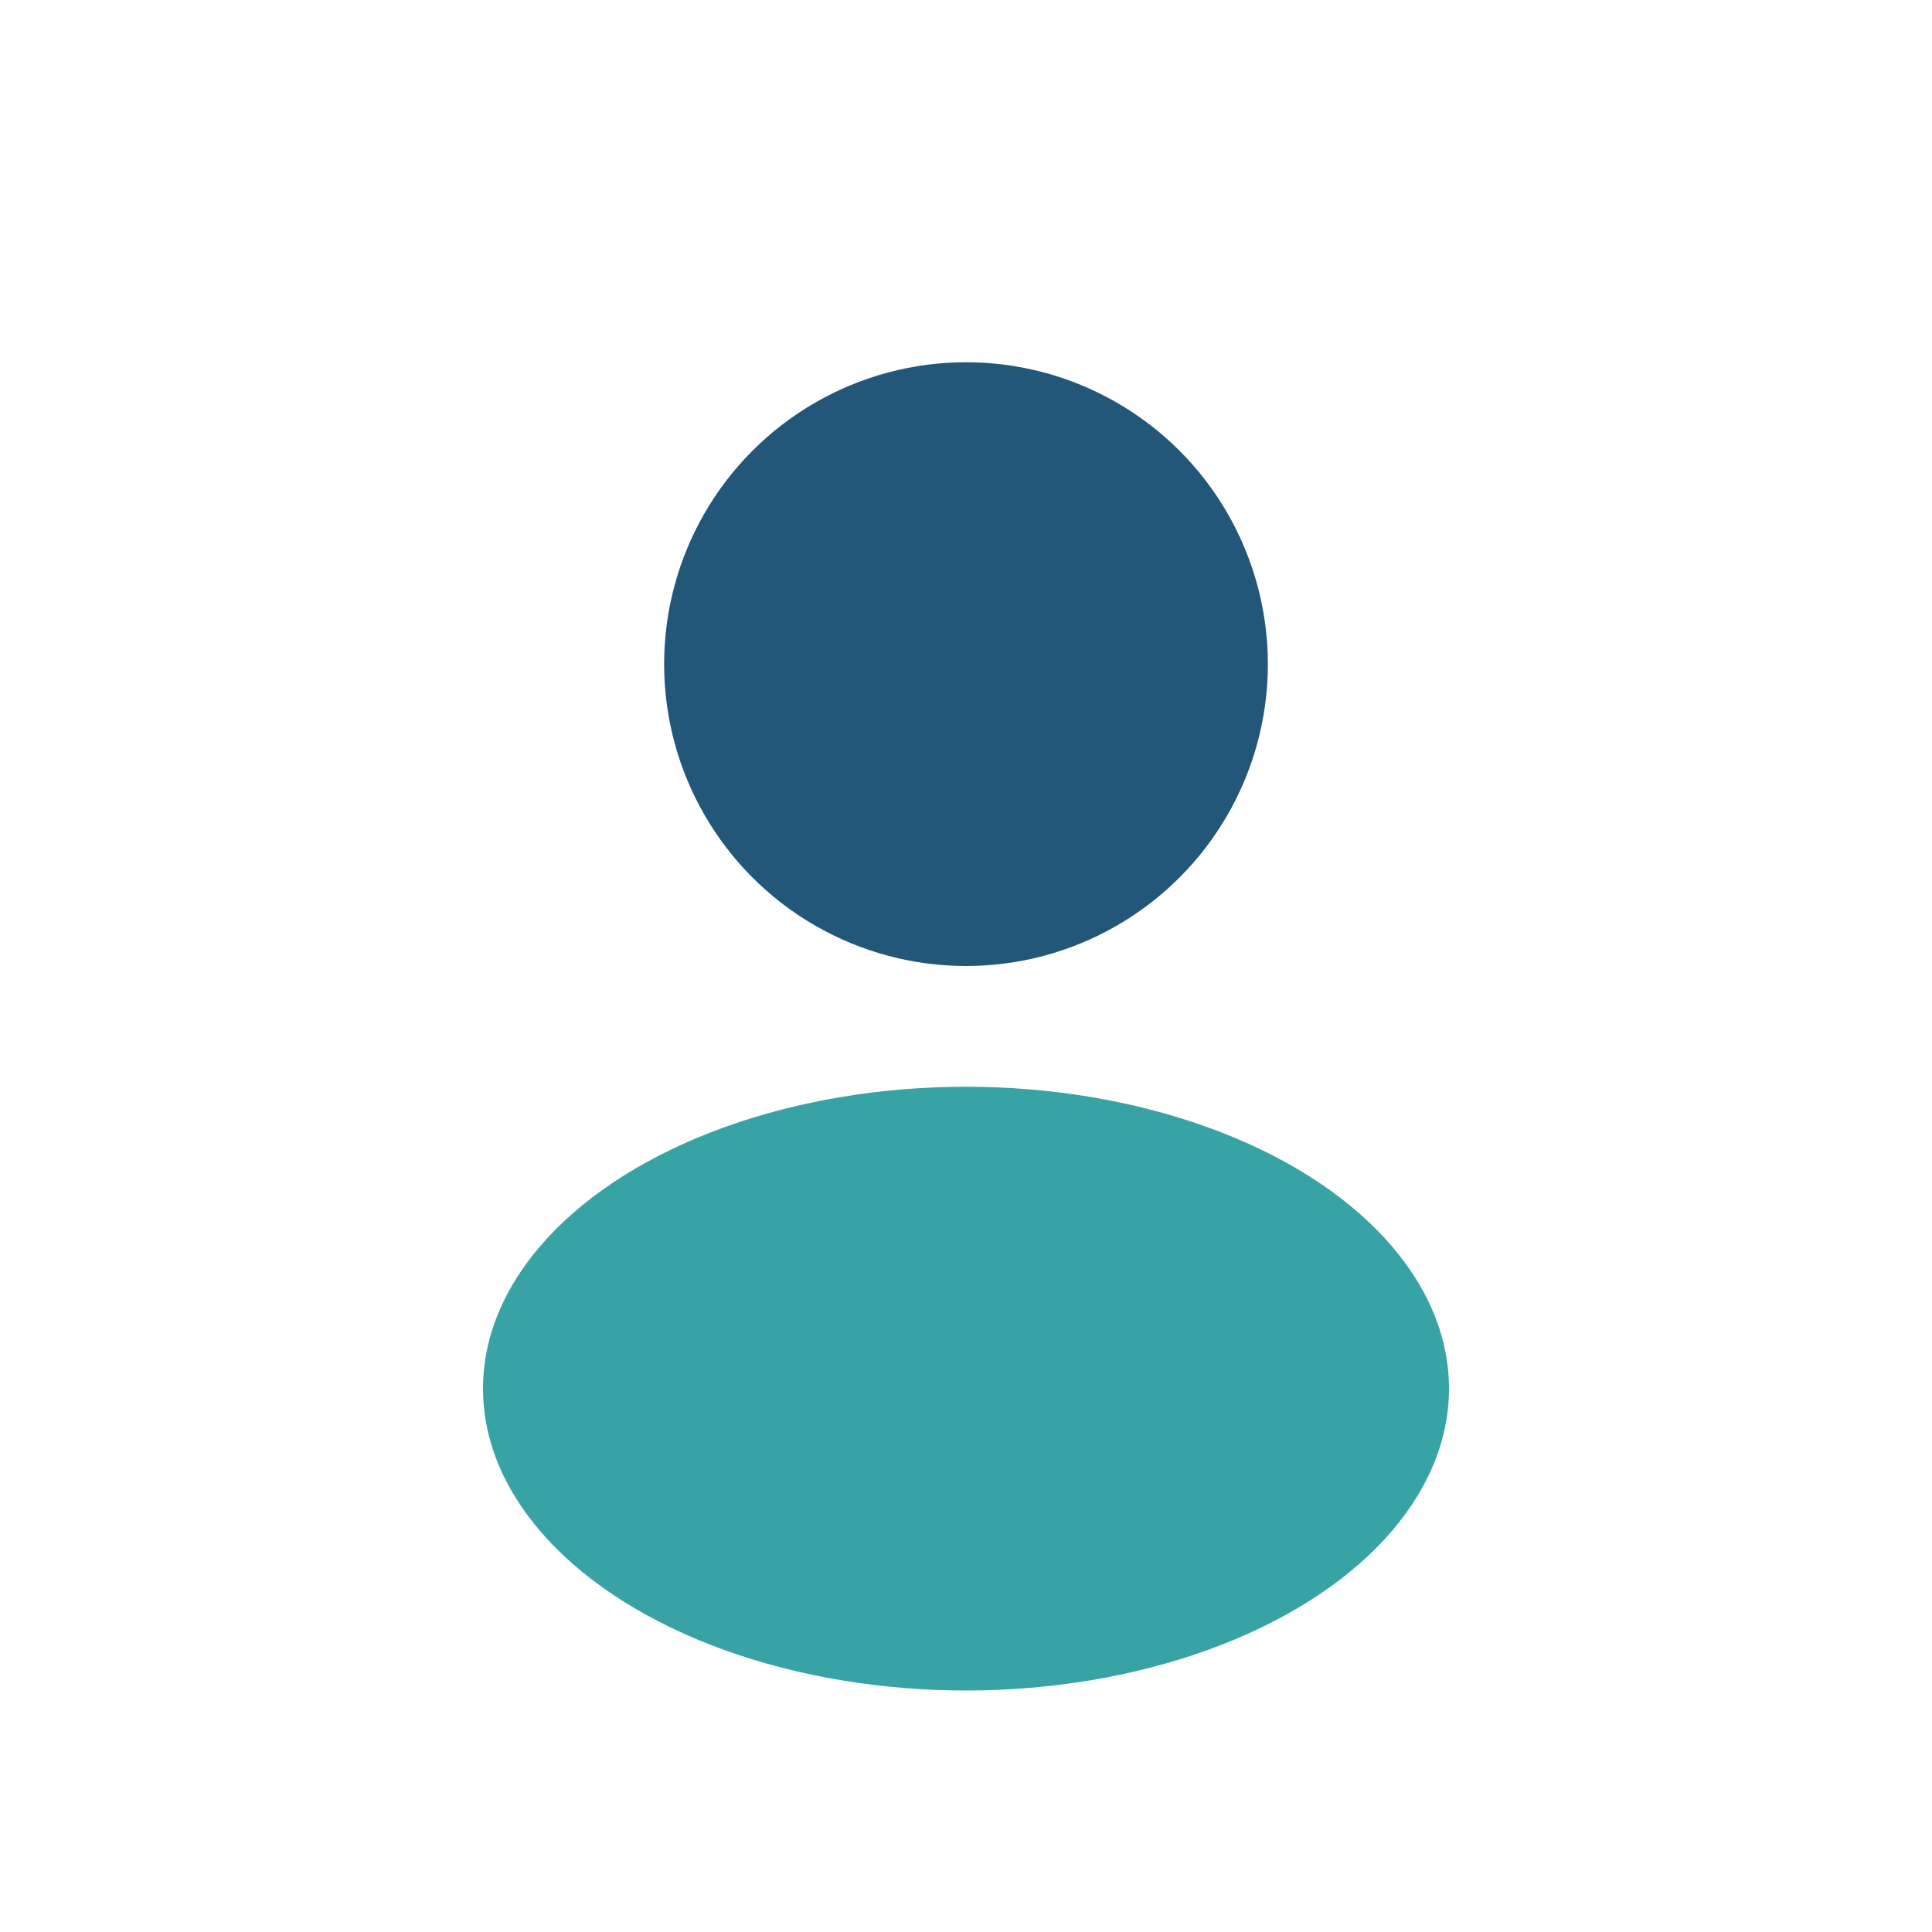
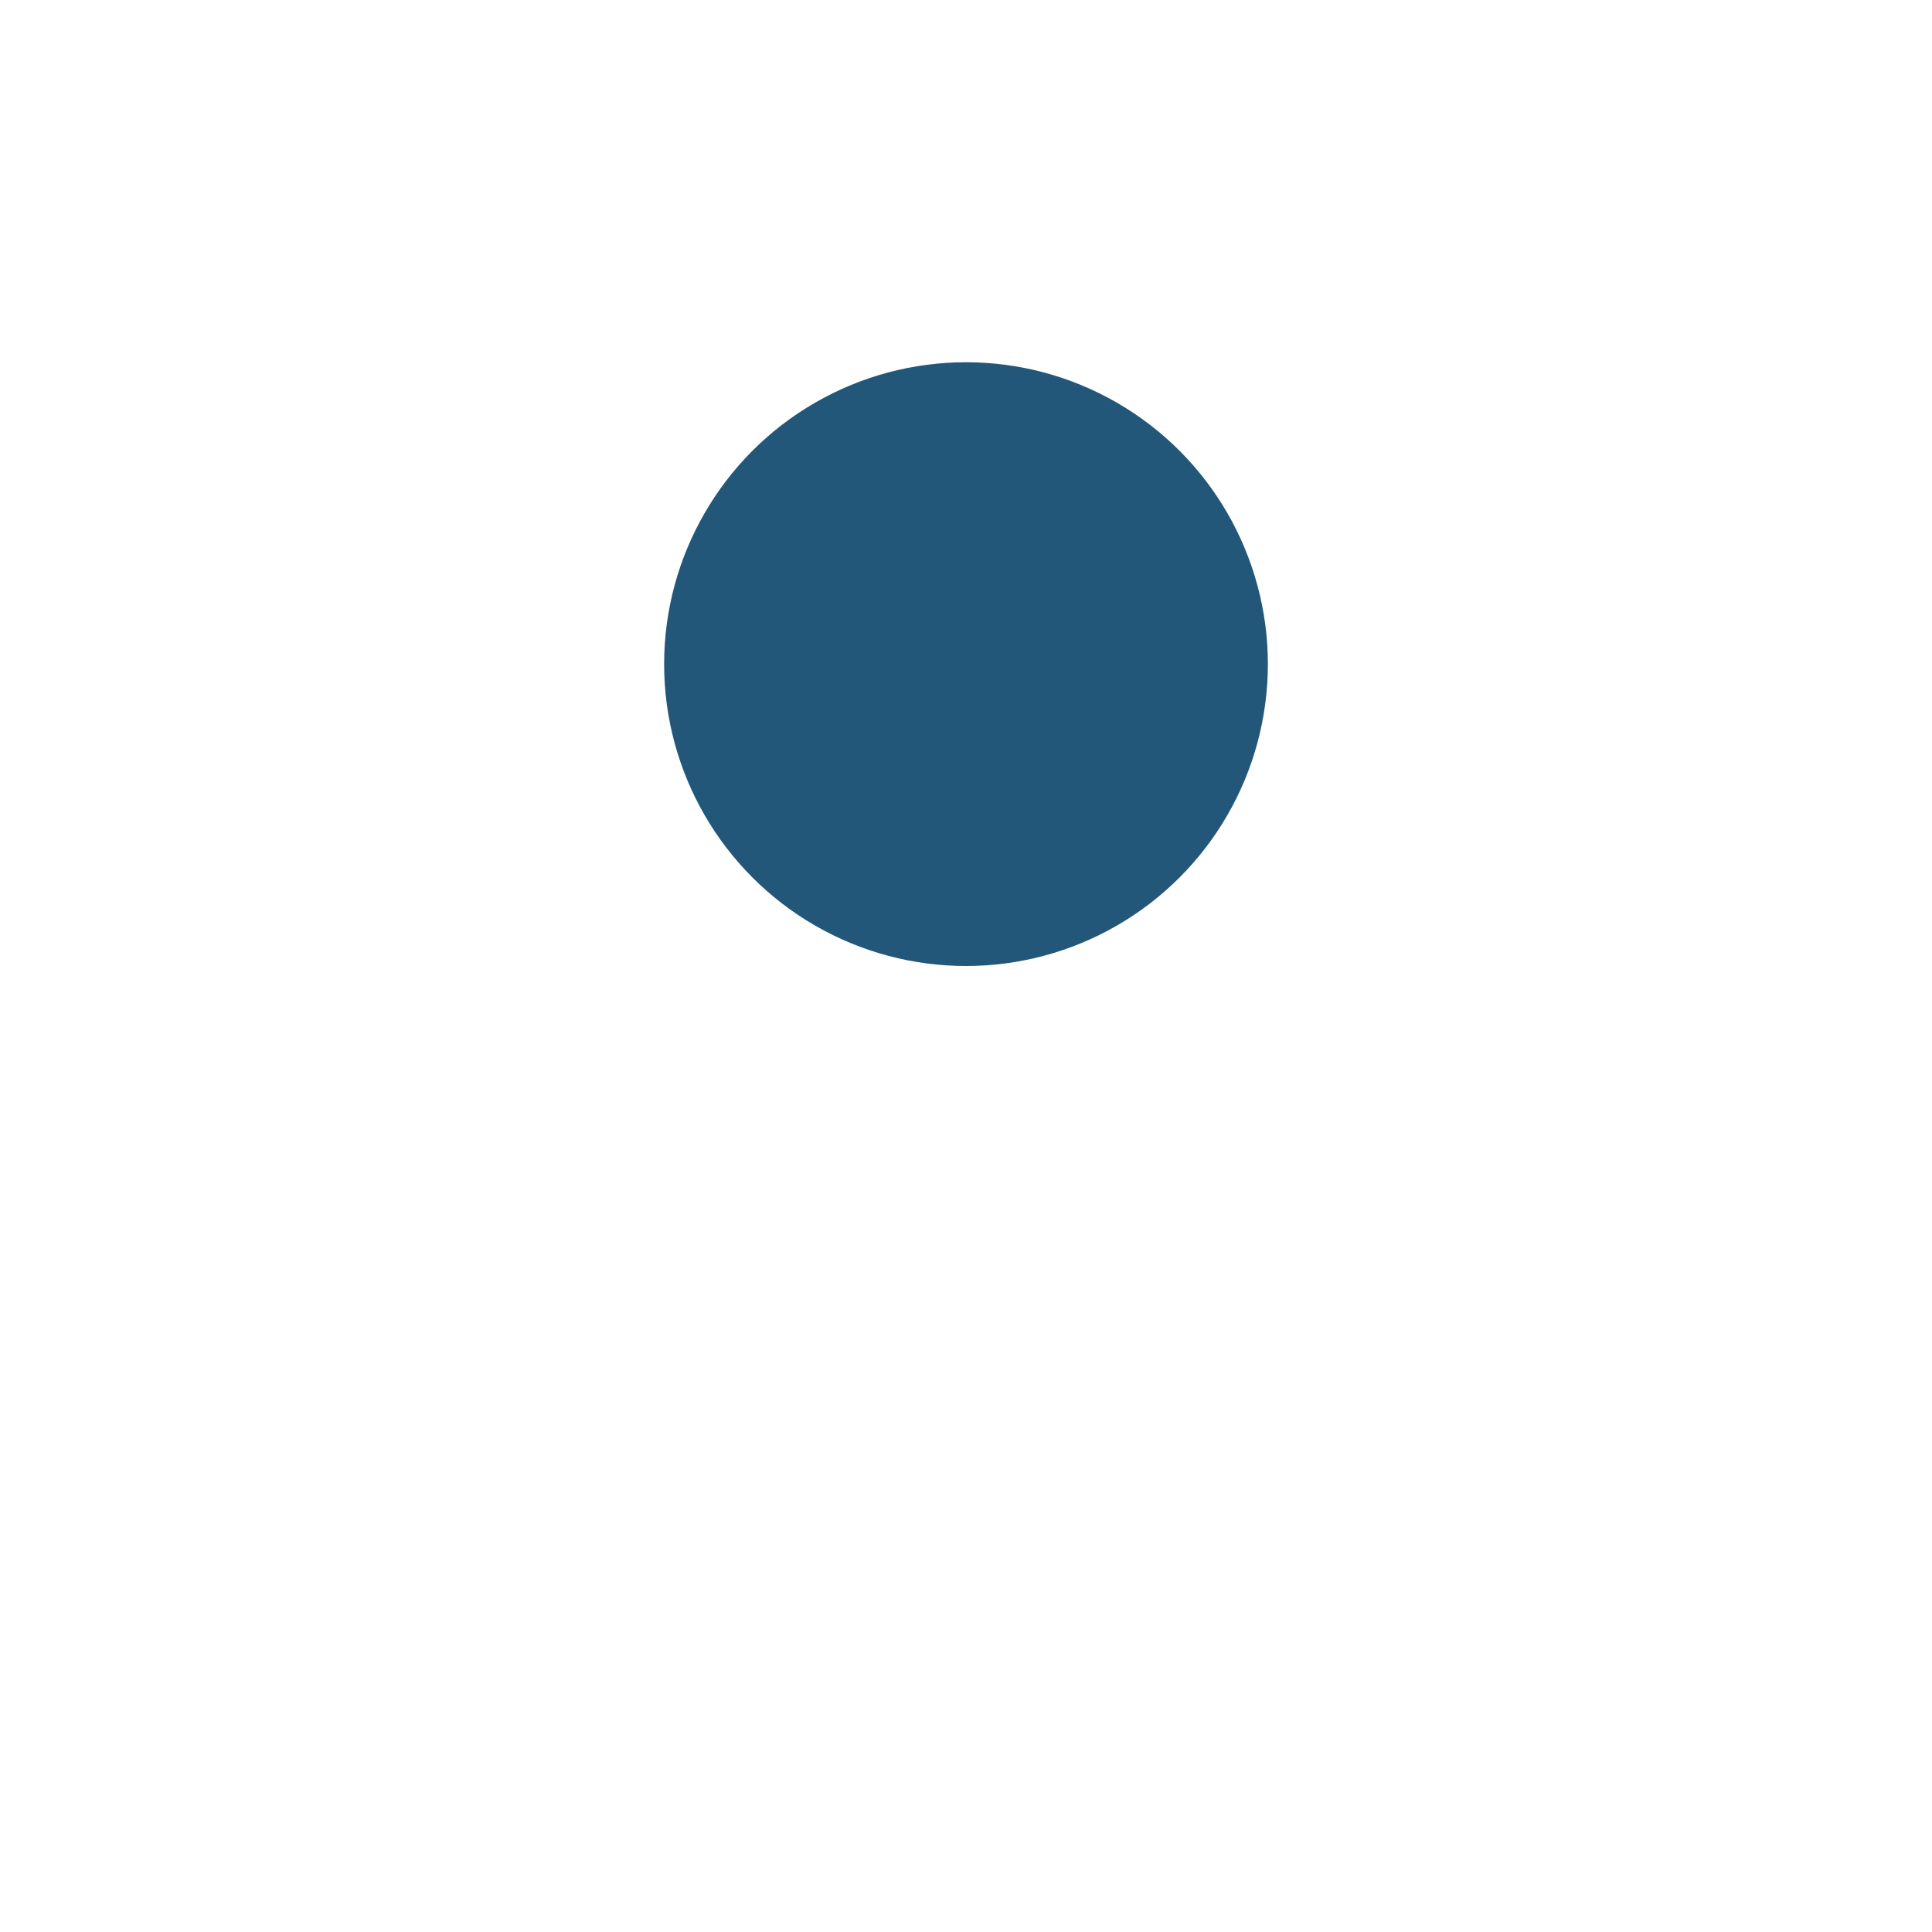
<svg xmlns="http://www.w3.org/2000/svg" width="32" height="32" viewBox="0 0 32 32">
  <circle cx="16" cy="11" r="5" fill="#22577A" />
-   <ellipse cx="16" cy="23" rx="8" ry="5" fill="#38A3A5" />
</svg>